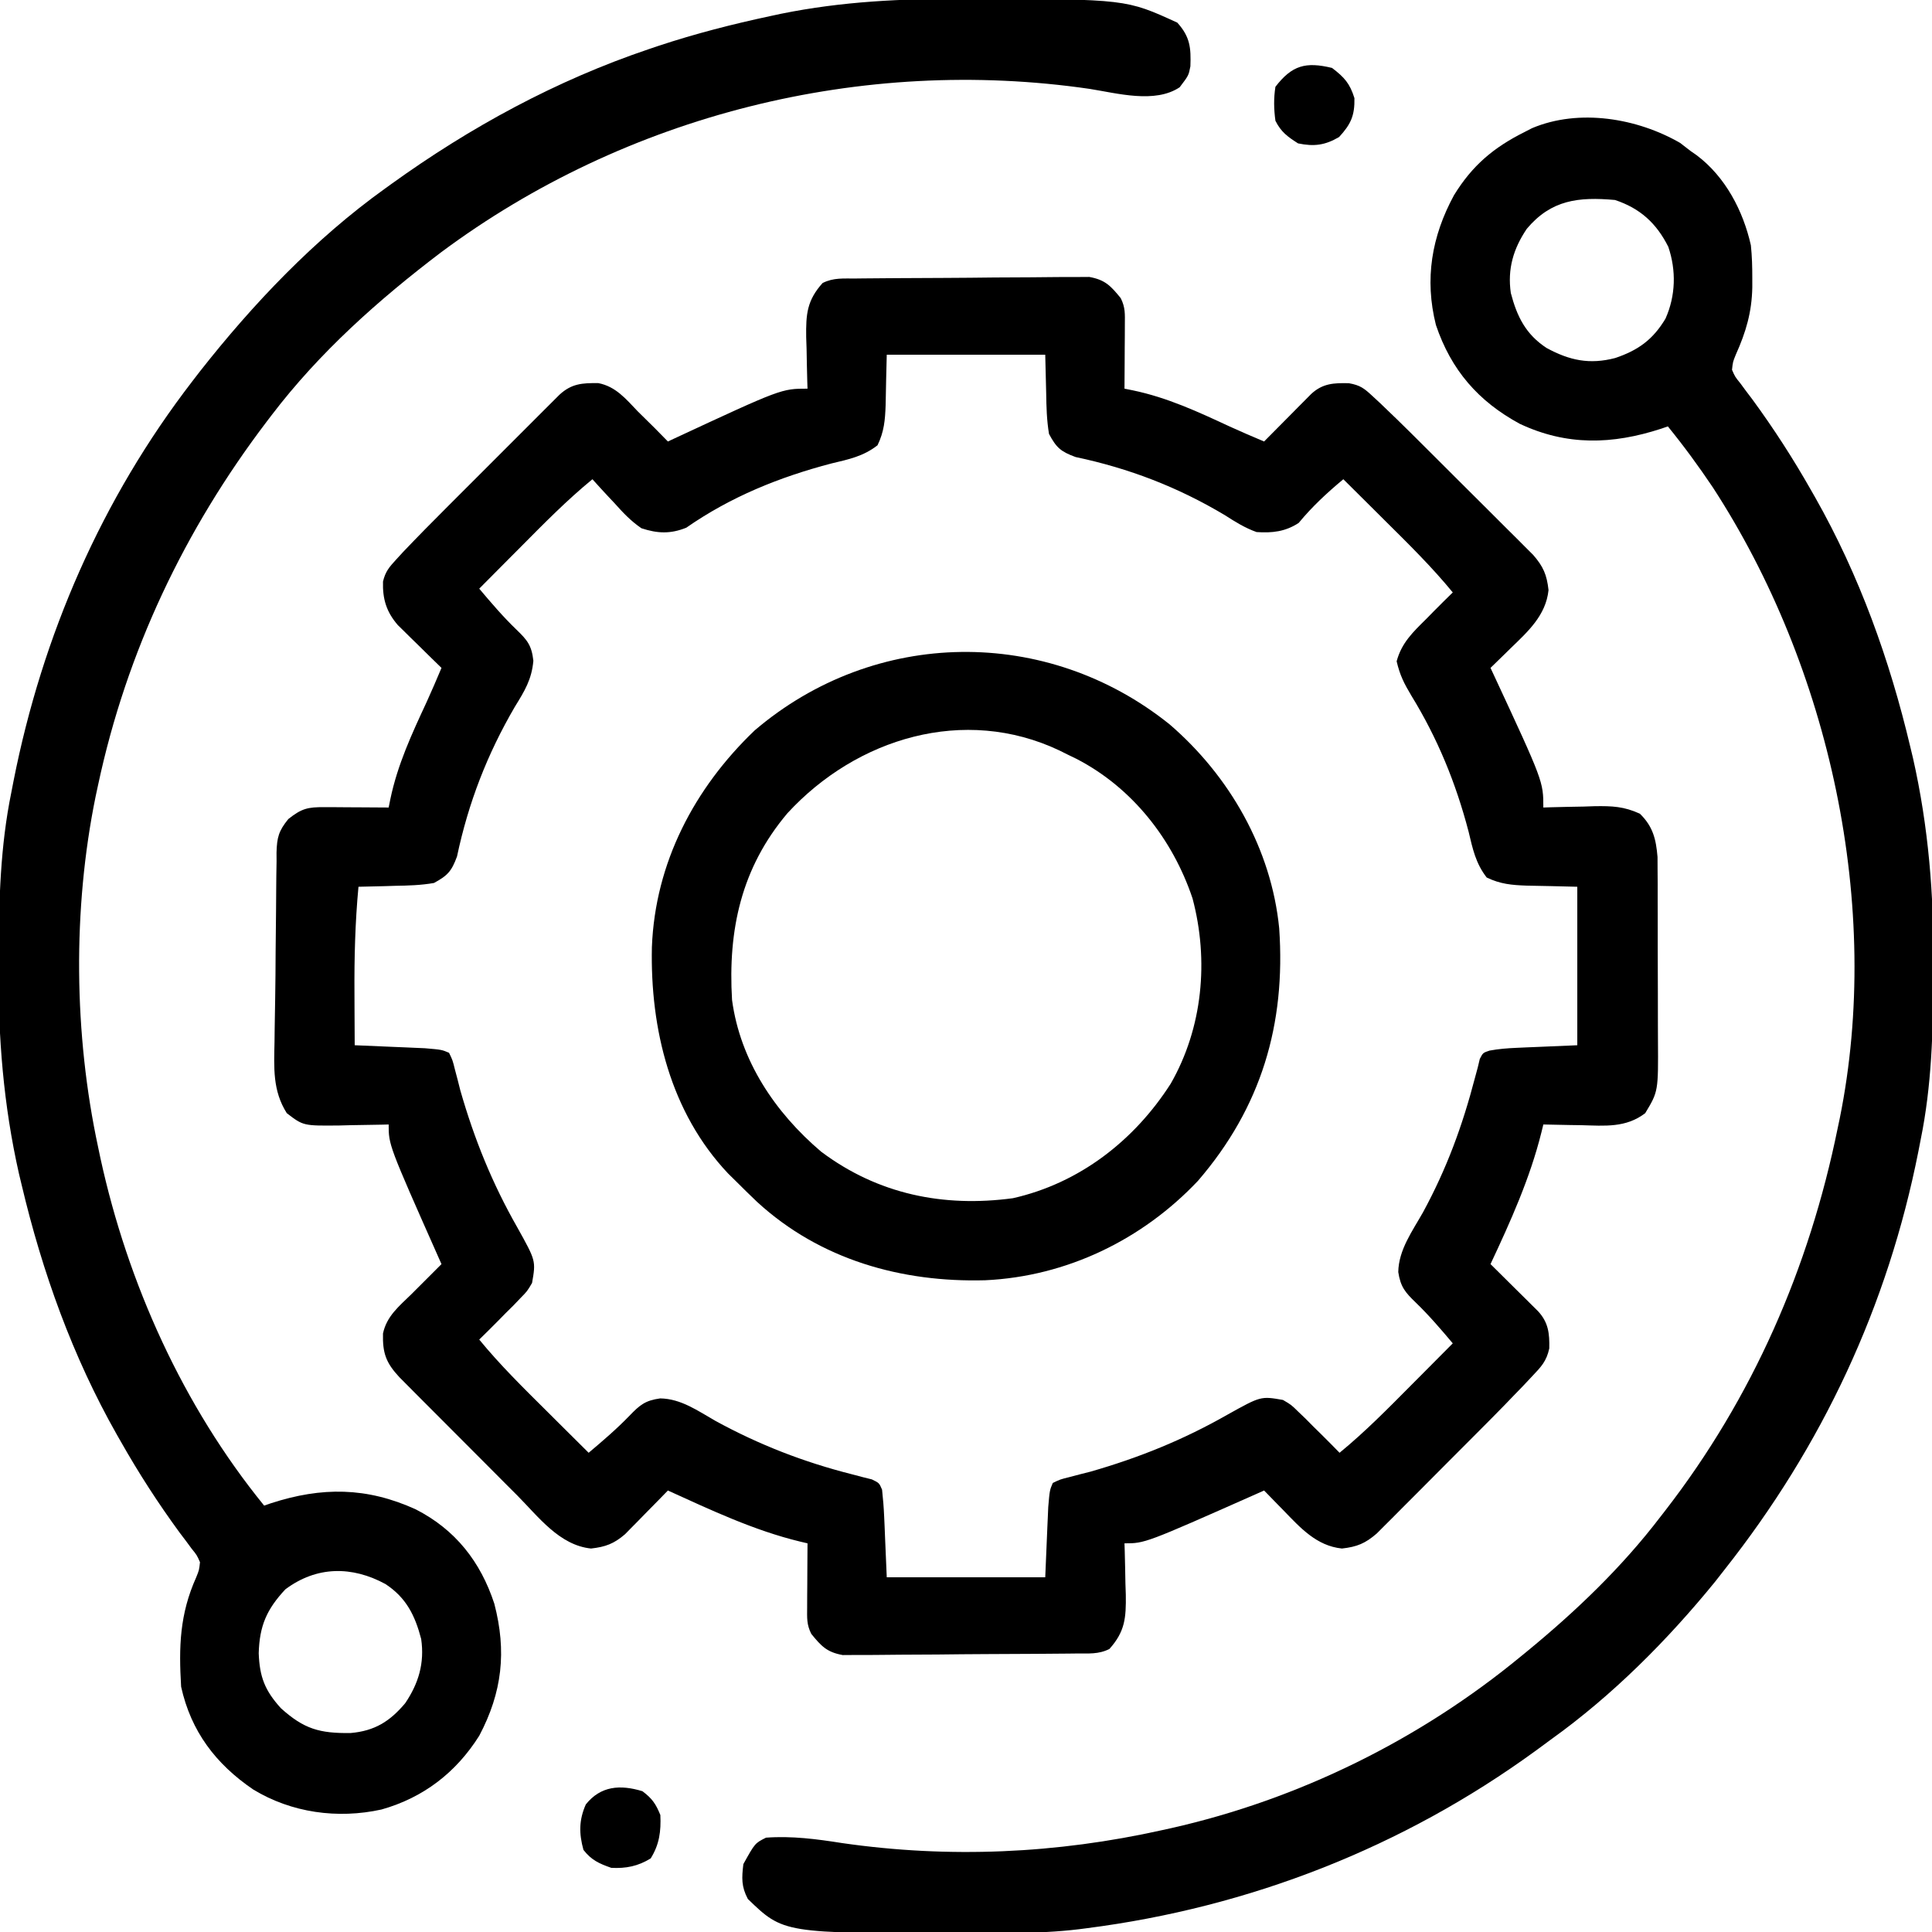
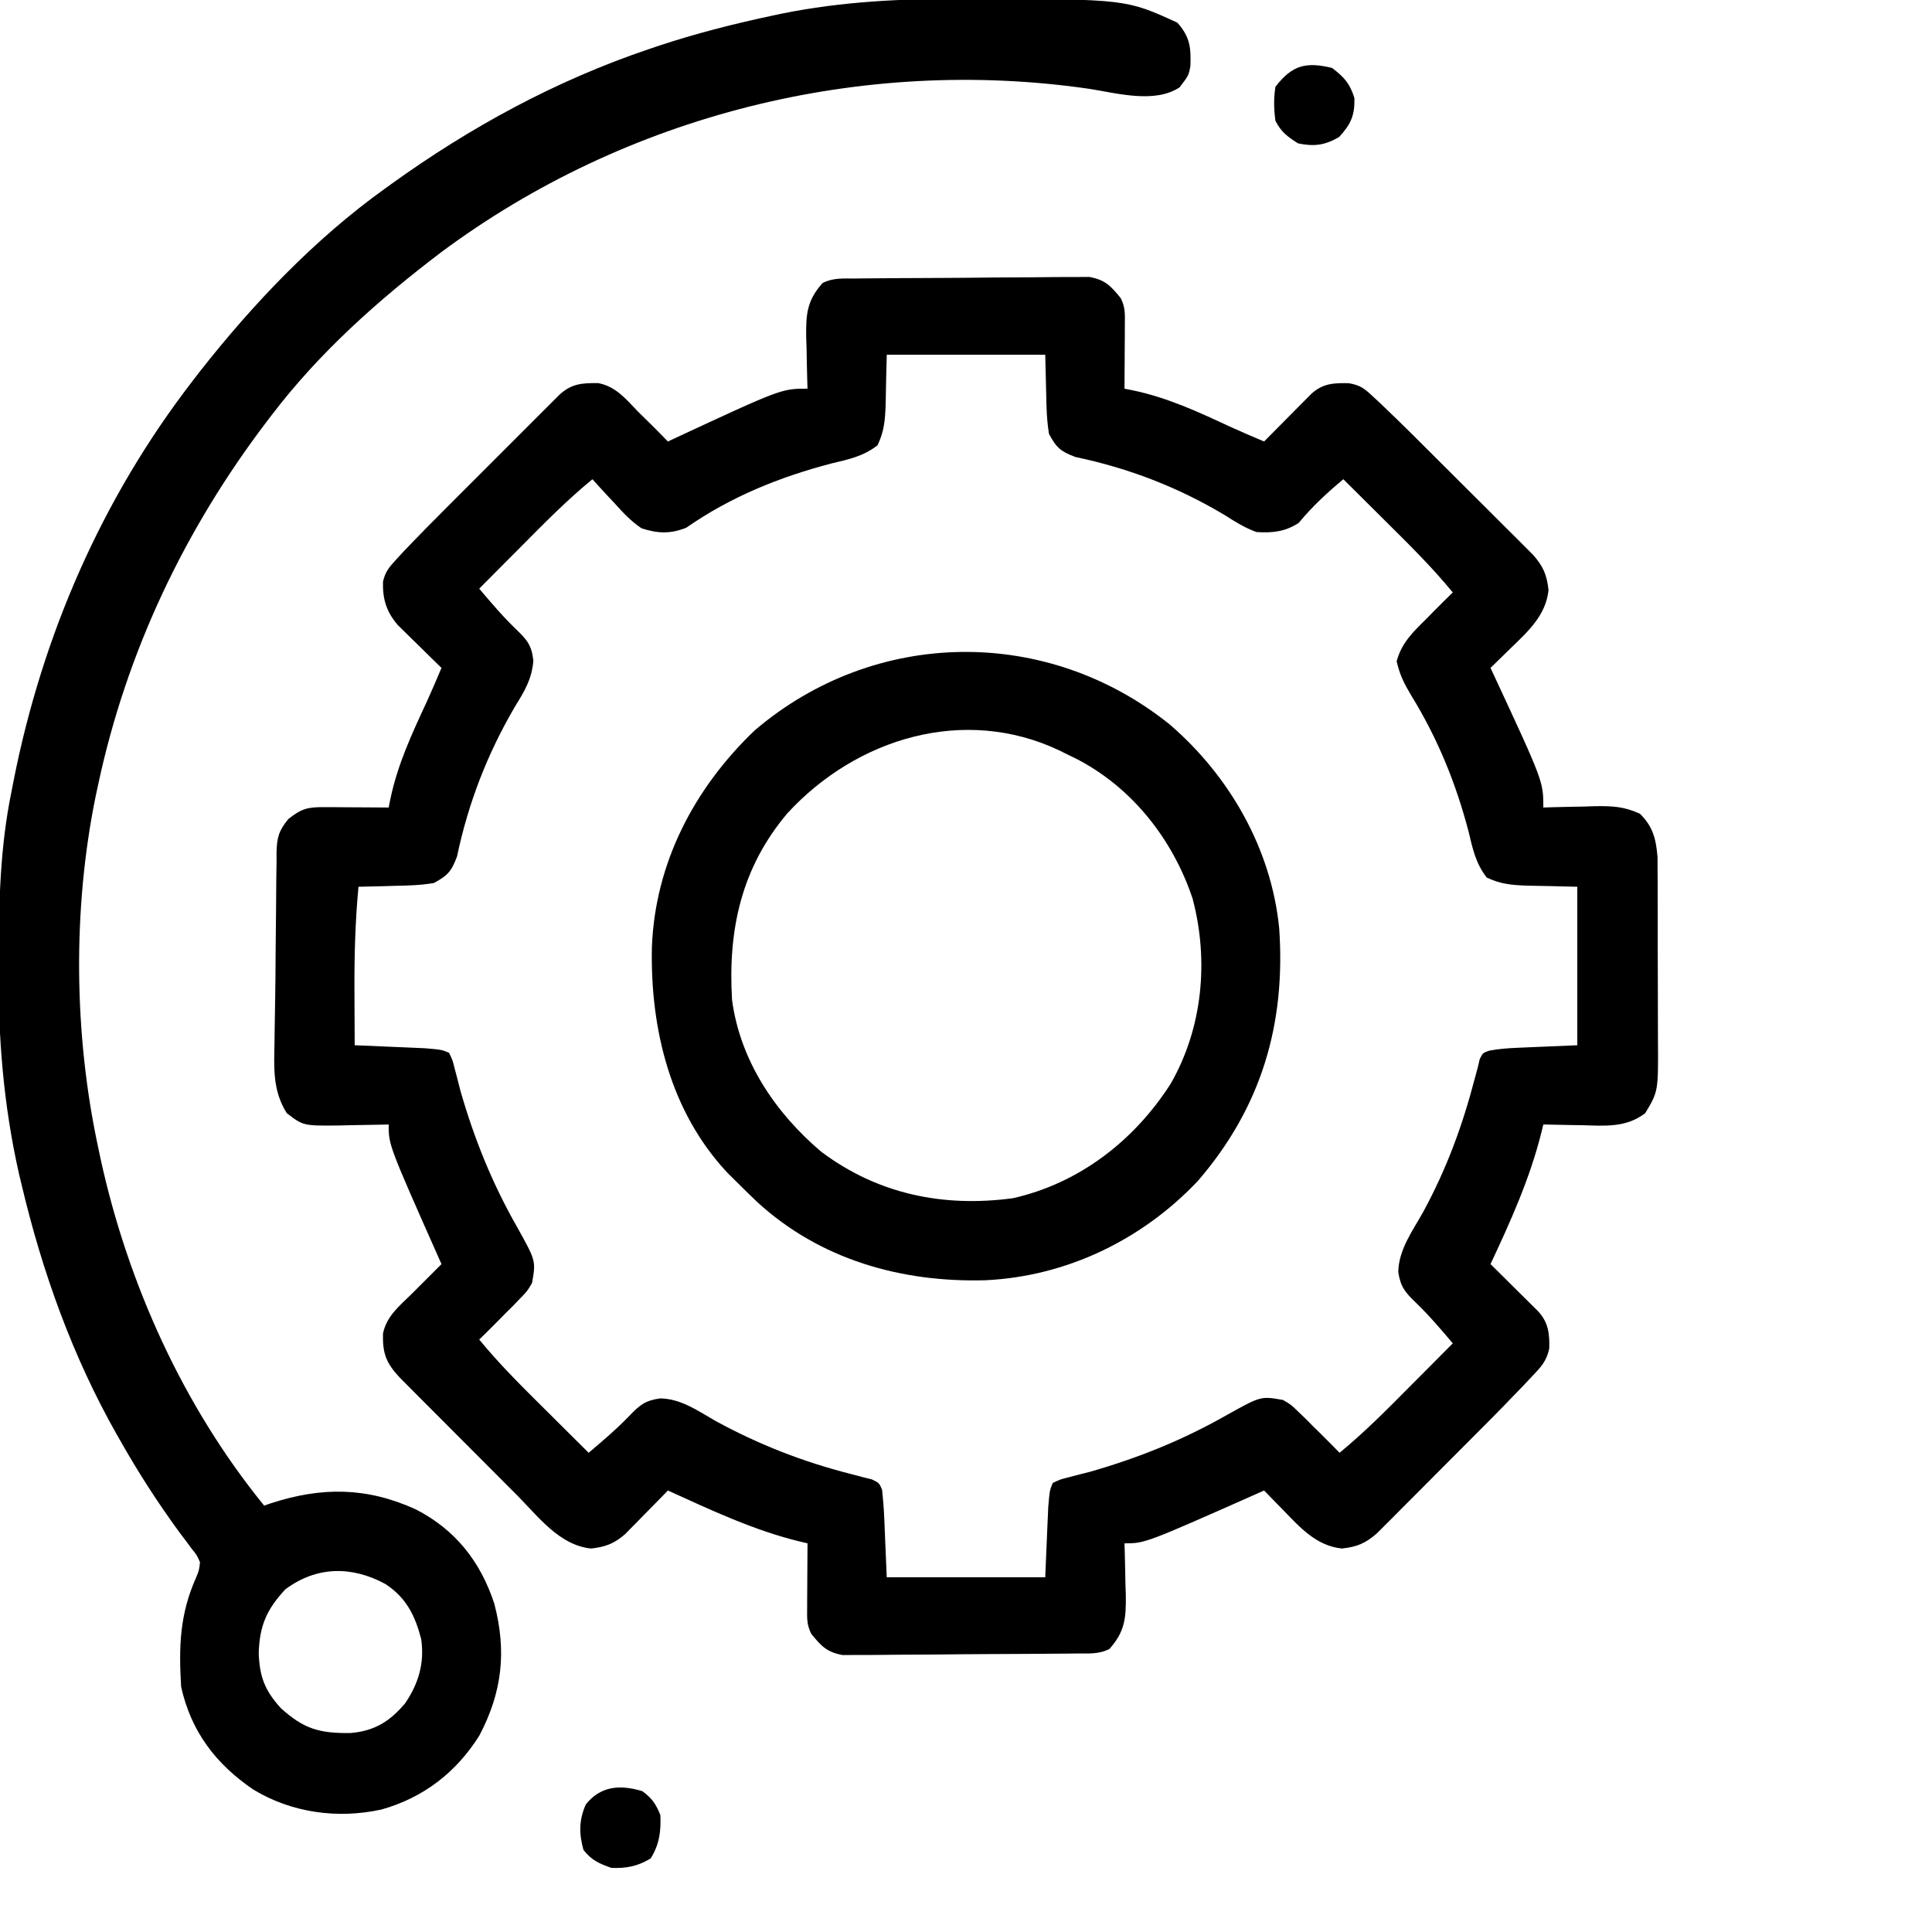
<svg xmlns="http://www.w3.org/2000/svg" version="1.1" width="512" height="512">
  <path d="M0 0 C0.695 -0.008 1.389 -0.016 2.105 -0.025 C4.407 -0.05 6.71 -0.066 9.012 -0.081 C9.799 -0.086 10.585 -0.091 11.395 -0.097 C15.557 -0.123 19.719 -0.143 23.881 -0.157 C28.179 -0.174 32.476 -0.219 36.773 -0.27 C40.078 -0.303 43.384 -0.315 46.689 -0.32 C48.273 -0.327 49.857 -0.342 51.441 -0.366 C53.661 -0.398 55.878 -0.398 58.098 -0.391 C59.991 -0.403 59.991 -0.403 61.922 -0.415 C66.127 0.355 67.577 1.931 70.243 5.193 C71.495 7.698 71.357 9.401 71.341 12.201 C71.337 13.187 71.334 14.173 71.331 15.189 C71.322 16.222 71.314 17.254 71.305 18.318 C71.301 19.358 71.296 20.398 71.292 21.47 C71.28 24.044 71.263 26.619 71.243 29.193 C71.98 29.341 72.716 29.489 73.475 29.642 C82.623 31.549 90.737 35.326 99.171 39.244 C102.171 40.618 105.203 41.908 108.243 43.193 C108.657 42.774 109.07 42.355 109.496 41.924 C111.368 40.032 113.243 38.143 115.118 36.255 C115.769 35.596 116.42 34.937 117.091 34.257 C118.028 33.315 118.028 33.315 118.985 32.353 C119.849 31.481 119.849 31.481 120.731 30.592 C123.767 27.784 126.715 27.654 130.713 27.749 C133.69 28.271 134.764 29.099 136.956 31.143 C137.991 32.101 137.991 32.101 139.047 33.077 C139.772 33.775 140.496 34.474 141.243 35.193 C141.98 35.902 142.718 36.611 143.478 37.342 C145.904 39.706 148.307 42.092 150.704 44.486 C151.576 45.354 152.447 46.223 153.346 47.118 C155.174 48.941 157.001 50.765 158.826 52.591 C161.625 55.388 164.432 58.176 167.239 60.964 C169.019 62.742 170.799 64.52 172.579 66.298 C173.418 67.131 174.258 67.963 175.123 68.821 C175.898 69.599 176.673 70.376 177.471 71.178 C178.494 72.199 178.494 72.199 179.538 73.24 C182.227 76.32 183.165 78.494 183.618 82.568 C182.923 89.286 178.146 93.574 173.493 98.068 C172.733 98.814 172.733 98.814 171.958 99.576 C170.724 100.786 169.484 101.99 168.243 103.193 C168.613 103.984 168.613 103.984 168.99 104.791 C182.243 133.292 182.243 133.292 182.243 140.193 C182.878 140.172 183.513 140.151 184.167 140.129 C187.067 140.046 189.967 139.994 192.868 139.943 C193.867 139.909 194.866 139.876 195.895 139.841 C200.492 139.78 203.599 139.898 207.829 141.833 C211.285 145.211 212.103 148.527 212.504 153.297 C212.511 154.951 212.511 154.951 212.518 156.638 C212.527 157.896 212.537 159.155 212.546 160.451 C212.546 161.812 212.545 163.172 212.544 164.533 C212.548 165.942 212.552 167.352 212.557 168.761 C212.564 171.709 212.564 174.657 212.559 177.605 C212.553 181.368 212.57 185.132 212.593 188.895 C212.608 191.804 212.609 194.713 212.605 197.623 C212.606 199.01 212.611 200.397 212.621 201.784 C212.709 215.433 212.709 215.433 209.243 221.193 C204.135 225.115 198.514 224.543 192.368 224.38 C191.393 224.367 190.419 224.353 189.415 224.339 C187.024 224.304 184.634 224.255 182.243 224.193 C182.074 224.883 181.906 225.573 181.732 226.284 C178.712 238.433 173.552 249.893 168.243 261.193 C168.662 261.606 169.081 262.02 169.512 262.446 C171.404 264.318 173.292 266.193 175.18 268.068 C175.84 268.719 176.499 269.37 177.178 270.041 C178.121 270.978 178.121 270.978 179.083 271.935 C179.955 272.799 179.955 272.799 180.844 273.681 C183.598 276.658 183.903 279.591 183.817 283.534 C183.078 286.958 181.67 288.398 179.27 290.929 C178.45 291.801 177.63 292.672 176.786 293.57 C175.527 294.868 175.527 294.868 174.243 296.193 C173.501 296.964 172.758 297.734 171.993 298.529 C169.743 300.84 167.472 303.129 165.192 305.412 C164.371 306.236 163.55 307.061 162.704 307.91 C160.986 309.632 159.268 311.353 157.548 313.073 C154.914 315.709 152.289 318.353 149.663 320.998 C147.986 322.678 146.308 324.357 144.63 326.037 C143.847 326.826 143.065 327.616 142.259 328.429 C141.528 329.157 140.796 329.886 140.042 330.636 C139.403 331.277 138.764 331.917 138.106 332.577 C135.071 335.209 132.872 336.123 128.868 336.568 C122.15 335.873 117.862 331.096 113.368 326.443 C112.87 325.936 112.373 325.43 111.86 324.908 C110.65 323.674 109.446 322.434 108.243 321.193 C107.609 321.475 106.975 321.757 106.322 322.047 C76.683 335.193 76.683 335.193 71.243 335.193 C71.264 335.828 71.285 336.463 71.306 337.117 C71.39 340.017 71.442 342.917 71.493 345.818 C71.526 346.817 71.56 347.816 71.594 348.845 C71.675 354.961 71.391 358.569 67.243 363.193 C64.327 364.651 61.743 364.352 58.486 364.386 C57.791 364.394 57.097 364.402 56.381 364.411 C54.079 364.435 51.776 364.452 49.473 364.466 C48.687 364.472 47.901 364.477 47.091 364.482 C42.929 364.509 38.767 364.529 34.605 364.543 C30.307 364.56 26.01 364.604 21.713 364.655 C18.407 364.689 15.102 364.701 11.797 364.706 C10.212 364.713 8.628 364.728 7.045 364.752 C4.825 364.784 2.608 364.784 0.388 364.776 C-0.874 364.784 -2.136 364.793 -3.436 364.801 C-7.641 364.031 -9.091 362.454 -11.757 359.193 C-13.01 356.688 -12.871 354.984 -12.855 352.185 C-12.852 351.199 -12.848 350.213 -12.845 349.197 C-12.837 348.164 -12.828 347.132 -12.82 346.068 C-12.815 345.028 -12.811 343.987 -12.806 342.916 C-12.794 340.341 -12.778 337.767 -12.757 335.193 C-13.427 335.034 -14.097 334.876 -14.787 334.713 C-26.934 331.774 -38.415 326.348 -49.757 321.193 C-50.649 322.108 -51.541 323.023 -52.46 323.966 C-53.642 325.167 -54.825 326.368 -56.007 327.568 C-56.887 328.473 -56.887 328.473 -57.784 329.396 C-58.358 329.976 -58.932 330.556 -59.523 331.154 C-60.046 331.688 -60.57 332.222 -61.11 332.772 C-64.032 335.292 -66.29 336.141 -70.132 336.568 C-78.496 335.703 -84.056 328.169 -89.679 322.501 C-90.629 321.55 -91.58 320.599 -92.531 319.648 C-94.514 317.663 -96.494 315.675 -98.471 313.684 C-101.004 311.135 -103.543 308.592 -106.084 306.052 C-108.044 304.092 -110.001 302.129 -111.957 300.166 C-113.347 298.771 -114.737 297.379 -116.128 295.986 C-116.97 295.138 -117.811 294.291 -118.678 293.417 C-119.79 292.299 -119.79 292.299 -120.924 291.159 C-124.519 287.302 -125.385 284.711 -125.261 279.591 C-124.295 274.993 -121.009 272.372 -117.757 269.193 C-116.339 267.779 -114.922 266.364 -113.507 264.947 C-112.801 264.24 -112.094 263.533 -111.366 262.804 C-110.835 262.273 -110.304 261.741 -109.757 261.193 C-110.039 260.559 -110.321 259.925 -110.612 259.272 C-123.757 229.633 -123.757 229.633 -123.757 224.193 C-124.664 224.216 -124.664 224.216 -125.59 224.24 C-128.354 224.303 -131.118 224.342 -133.882 224.38 C-134.833 224.406 -135.785 224.431 -136.765 224.457 C-146.377 224.557 -146.377 224.557 -150.757 221.193 C-154.546 215.199 -154.141 209.174 -154.007 202.255 C-153.985 200.479 -153.985 200.479 -153.963 198.667 C-153.926 196.011 -153.882 193.356 -153.831 190.701 C-153.756 186.587 -153.733 182.475 -153.714 178.361 C-153.693 174.726 -153.649 171.092 -153.6 167.458 C-153.58 165.662 -153.567 163.866 -153.563 162.069 C-153.553 159.528 -153.512 156.988 -153.464 154.447 C-153.468 153.686 -153.472 152.926 -153.476 152.143 C-153.365 148.137 -152.91 146.379 -150.338 143.24 C-146.797 140.432 -145.188 140.07 -140.749 140.095 C-139.763 140.098 -138.777 140.102 -137.761 140.105 C-136.728 140.113 -135.696 140.122 -134.632 140.13 C-133.072 140.137 -133.072 140.137 -131.48 140.144 C-128.905 140.156 -126.331 140.172 -123.757 140.193 C-123.609 139.456 -123.461 138.72 -123.308 137.961 C-121.401 128.812 -117.624 120.698 -113.706 112.265 C-112.332 109.265 -111.042 106.232 -109.757 103.193 C-110.672 102.301 -111.588 101.409 -112.531 100.49 C-113.731 99.308 -114.932 98.125 -116.132 96.943 C-116.735 96.356 -117.339 95.77 -117.96 95.166 C-118.54 94.592 -119.12 94.018 -119.718 93.427 C-120.519 92.642 -120.519 92.642 -121.337 91.84 C-124.344 88.352 -125.394 84.966 -125.257 80.312 C-124.638 77.688 -123.641 76.514 -121.821 74.534 C-120.864 73.491 -120.864 73.491 -119.888 72.426 C-116.036 68.39 -112.125 64.419 -108.175 60.478 C-107.28 59.582 -106.384 58.685 -105.462 57.762 C-103.583 55.882 -101.703 54.004 -99.822 52.127 C-97.41 49.721 -95.002 47.31 -92.596 44.898 C-90.291 42.589 -87.983 40.284 -85.675 37.978 C-84.811 37.111 -83.946 36.245 -83.055 35.352 C-82.257 34.557 -81.459 33.762 -80.637 32.943 C-79.934 32.241 -79.231 31.539 -78.507 30.816 C-75.298 27.84 -72.439 27.67 -68.191 27.724 C-63.58 28.612 -60.898 31.904 -57.757 35.193 C-56.257 36.672 -54.757 38.151 -53.257 39.63 C-52.088 40.815 -50.92 42.002 -49.757 43.193 C-49.23 42.946 -48.702 42.7 -48.159 42.446 C-19.658 29.193 -19.658 29.193 -12.757 29.193 C-12.778 28.558 -12.799 27.923 -12.821 27.269 C-12.904 24.368 -12.956 21.469 -13.007 18.568 C-13.041 17.569 -13.074 16.57 -13.109 15.541 C-13.19 9.425 -12.905 5.817 -8.757 1.193 C-5.841 -0.265 -3.257 0.033 0 0 Z M8.243 20.193 C8.073 26.878 8.073 26.878 7.945 33.565 C7.799 37.563 7.548 40.559 5.798 44.193 C2.057 47.121 -1.813 47.919 -6.382 49.005 C-20.232 52.632 -33.093 57.837 -44.886 66.041 C-49.078 67.723 -52.47 67.591 -56.757 66.193 C-59.506 64.333 -61.62 62.101 -63.82 59.63 C-64.399 59.015 -64.978 58.399 -65.575 57.765 C-66.988 56.259 -68.376 54.728 -69.757 53.193 C-76.498 58.719 -82.564 64.887 -88.695 71.068 C-89.771 72.149 -90.847 73.23 -91.923 74.31 C-94.537 76.935 -97.148 79.563 -99.757 82.193 C-96.605 85.93 -93.468 89.609 -89.945 93.005 C-87.039 95.808 -85.873 97.161 -85.409 101.298 C-85.856 106.304 -87.726 109.293 -90.32 113.505 C-97.638 126.038 -102.64 138.959 -105.64 153.154 C-107.067 157.035 -108.106 158.224 -111.757 160.193 C-115.194 160.793 -118.586 160.889 -122.07 160.943 C-123.001 160.973 -123.932 161.002 -124.892 161.033 C-127.18 161.103 -129.468 161.156 -131.757 161.193 C-132.645 170.65 -132.882 180.01 -132.82 189.505 C-132.815 190.843 -132.81 192.181 -132.806 193.519 C-132.794 196.744 -132.778 199.968 -132.757 203.193 C-131.834 203.23 -131.834 203.23 -130.893 203.269 C-128.097 203.385 -125.302 203.508 -122.507 203.63 C-121.539 203.67 -120.571 203.709 -119.573 203.75 C-118.639 203.791 -117.704 203.833 -116.741 203.876 C-115.453 203.931 -115.453 203.931 -114.139 203.988 C-109.692 204.371 -109.692 204.371 -107.757 205.193 C-106.813 207.137 -106.813 207.137 -106.191 209.65 C-105.951 210.558 -105.711 211.467 -105.464 212.402 C-105.114 213.784 -105.114 213.784 -104.757 215.193 C-101.053 228.089 -96.324 239.782 -89.669 251.465 C-84.732 260.324 -84.732 260.324 -85.757 266.193 C-87.042 268.38 -87.042 268.38 -88.82 270.193 C-89.451 270.853 -90.083 271.513 -90.734 272.193 C-91.401 272.853 -92.069 273.513 -92.757 274.193 C-93.425 274.873 -94.093 275.554 -94.781 276.255 C-96.424 277.919 -98.085 279.559 -99.757 281.193 C-94.231 287.934 -88.063 294 -81.882 300.13 C-80.801 301.206 -79.72 302.282 -78.64 303.359 C-76.015 305.973 -73.387 308.584 -70.757 311.193 C-67.02 308.041 -63.341 304.904 -59.945 301.38 C-57.212 298.548 -55.804 297.338 -51.796 296.783 C-46.259 296.873 -41.814 300.089 -37.132 302.755 C-25.555 309.085 -13.756 313.661 -0.967 316.899 C-0.058 317.139 0.85 317.379 1.786 317.626 C2.615 317.832 3.444 318.038 4.298 318.249 C6.243 319.193 6.243 319.193 7.002 320.979 C7.264 323.383 7.456 325.761 7.559 328.177 C7.597 329.02 7.636 329.863 7.675 330.731 C7.718 331.791 7.761 332.851 7.805 333.943 C8.022 339.017 8.022 339.017 8.243 344.193 C22.103 344.193 35.963 344.193 50.243 344.193 C50.531 337.462 50.531 337.462 50.811 330.731 C50.849 329.888 50.887 329.046 50.927 328.177 C50.982 326.889 50.982 326.889 51.038 325.575 C51.421 321.128 51.421 321.128 52.243 319.193 C54.188 318.249 54.188 318.249 56.7 317.626 C57.608 317.387 58.517 317.147 59.452 316.899 C60.373 316.666 61.294 316.433 62.243 316.193 C75.139 312.489 86.832 307.759 98.515 301.105 C107.374 296.168 107.374 296.168 113.243 297.193 C115.43 298.478 115.43 298.478 117.243 300.255 C117.903 300.887 118.563 301.519 119.243 302.169 C120.233 303.171 120.233 303.171 121.243 304.193 C121.924 304.861 122.604 305.528 123.305 306.216 C124.969 307.859 126.609 309.521 128.243 311.193 C134.984 305.666 141.05 299.498 147.18 293.318 C148.256 292.237 149.333 291.156 150.409 290.076 C153.023 287.451 155.634 284.823 158.243 282.193 C155.091 278.456 151.954 274.776 148.43 271.38 C145.633 268.682 144.405 267.245 143.798 263.302 C143.892 257.403 147.557 252.437 150.368 247.443 C156.662 235.841 160.803 224.551 164.118 211.837 C164.489 210.466 164.489 210.466 164.868 209.068 C165.046 208.323 165.224 207.578 165.407 206.81 C166.243 205.193 166.243 205.193 167.984 204.612 C170.419 204.16 172.752 203.982 175.227 203.876 C176.07 203.838 176.913 203.8 177.781 203.761 C178.841 203.718 179.901 203.675 180.993 203.63 C186.067 203.414 186.067 203.414 191.243 203.193 C191.243 189.333 191.243 175.473 191.243 161.193 C184.557 161.023 184.557 161.023 177.871 160.895 C173.873 160.749 170.877 160.498 167.243 158.748 C164.315 155.007 163.517 151.137 162.43 146.568 C159.056 133.683 154.217 121.861 147.243 110.505 C145.323 107.29 144.227 105.126 143.368 101.443 C144.691 96.53 147.683 93.711 151.243 90.193 C152.245 89.172 152.245 89.172 153.266 88.13 C154.909 86.467 156.571 84.826 158.243 83.193 C152.716 76.452 146.548 70.386 140.368 64.255 C139.287 63.179 138.206 62.103 137.126 61.027 C134.501 58.413 131.873 55.802 129.243 53.193 C124.911 56.806 121.004 60.418 117.407 64.775 C113.887 67.081 110.408 67.482 106.243 67.193 C103.158 66.098 100.552 64.456 97.805 62.693 C85.348 55.259 72.468 50.308 58.282 47.31 C54.382 45.876 53.208 44.873 51.243 41.193 C50.638 37.586 50.548 34.032 50.493 30.38 C50.41 27.018 50.328 23.657 50.243 20.193 C36.383 20.193 22.523 20.193 8.243 20.193 Z " fill="#000000" transform="translate(226.757,73.807)" />
  <path d="M0 0 C1.013 0.001 2.026 0.002 3.069 0.004 C42.802 0.093 42.802 0.093 56.375 6.312 C59.76 10.075 60.023 12.948 59.84 17.895 C59.375 20.312 59.375 20.312 57 23.438 C50.455 27.815 40.46 25.028 33.188 23.875 C-27.206 15.066 -89.764 30.739 -138.75 67.188 C-155.335 79.776 -170.969 93.698 -183.625 110.312 C-184.059 110.881 -184.493 111.449 -184.94 112.035 C-206.736 140.716 -222.089 173.03 -229.625 208.312 C-229.835 209.288 -230.046 210.264 -230.262 211.27 C-236.404 241.263 -236.043 274.411 -229.625 304.312 C-229.421 305.28 -229.218 306.248 -229.008 307.245 C-221.773 340.439 -207.114 372.911 -185.625 399.312 C-184.734 399.005 -184.734 399.005 -183.824 398.691 C-170.374 394.32 -158.432 394.388 -145.438 400.312 C-134.939 405.685 -128.27 414.178 -124.625 425.312 C-121.327 437.941 -122.519 448.763 -128.625 460.312 C-134.758 470.042 -143.392 476.701 -154.509 479.845 C-166.167 482.419 -178.423 480.7 -188.523 474.547 C-198.441 467.794 -205.011 459.154 -207.625 447.312 C-208.262 436.77 -208.015 428.079 -203.625 418.312 C-202.854 416.407 -202.854 416.407 -202.625 414.312 C-203.434 412.457 -203.434 412.457 -204.836 410.73 C-205.334 410.054 -205.833 409.377 -206.347 408.679 C-206.892 407.96 -207.438 407.241 -208 406.5 C-213.716 398.688 -218.857 390.732 -223.625 382.312 C-223.965 381.718 -224.305 381.123 -224.655 380.511 C-236.373 359.853 -244.414 337.443 -249.875 314.375 C-250.109 313.401 -250.343 312.427 -250.584 311.424 C-254.711 293.17 -256.155 275.047 -256 256.375 C-255.995 255.369 -255.991 254.363 -255.986 253.327 C-255.907 238.805 -255.546 224.582 -252.625 210.312 C-252.335 208.818 -252.335 208.818 -252.039 207.292 C-244.41 168.684 -228.698 132.531 -204.625 101.312 C-203.66 100.06 -203.66 100.06 -202.676 98.781 C-188.573 80.827 -172.219 63.639 -153.625 50.312 C-153.083 49.921 -152.542 49.529 -151.983 49.125 C-130.963 33.973 -108.199 21.6 -83.625 13.312 C-82.402 12.899 -82.402 12.899 -81.155 12.478 C-71.384 9.24 -61.503 6.708 -51.438 4.562 C-50.513 4.364 -49.588 4.165 -48.635 3.96 C-32.428 0.667 -16.496 -0.058 0 0 Z M-180 421.5 C-184.937 426.789 -186.855 431.141 -187.062 438.438 C-186.825 444.723 -185.436 448.315 -181.188 453 C-175.065 458.525 -170.932 459.691 -162.699 459.582 C-156.345 459.025 -152.324 456.525 -148.25 451.688 C-144.678 446.403 -143.088 441.03 -144.008 434.664 C-145.632 428.446 -147.966 423.708 -153.48 420.098 C-162.35 415.277 -171.714 415.312 -180 421.5 Z " fill="#000000" transform="translate(255.625,-0.312)" />
-   <path d="M0 0 C1.361 1.052 1.361 1.052 2.75 2.125 C3.3 2.509 3.851 2.893 4.418 3.289 C12.005 9.017 16.692 17.966 18.75 27.125 C19.057 30.048 19.13 32.937 19.125 35.875 C19.126 36.663 19.126 37.452 19.127 38.264 C19.003 44.853 17.447 50.125 14.75 56.125 C13.979 58.031 13.979 58.031 13.75 60.125 C14.559 61.981 14.559 61.981 15.961 63.707 C16.459 64.384 16.958 65.061 17.472 65.758 C18.017 66.477 18.563 67.197 19.125 67.938 C24.841 75.749 29.982 83.706 34.75 92.125 C35.09 92.72 35.43 93.314 35.78 93.927 C47.498 114.584 55.539 136.994 61 160.062 C61.351 161.523 61.351 161.523 61.709 163.014 C65.836 181.268 67.28 199.391 67.125 218.062 C67.12 219.068 67.116 220.074 67.111 221.11 C67.032 235.632 66.671 249.855 63.75 264.125 C63.557 265.122 63.363 266.118 63.164 267.145 C55.045 308.234 37.676 345.328 11.75 378.125 C10.938 379.163 10.126 380.2 9.289 381.27 C-3.376 396.831 -17.926 411.427 -34.25 423.125 C-35.595 424.114 -36.94 425.104 -38.285 426.094 C-73.457 451.707 -114.09 467.59 -157.25 473.125 C-157.919 473.212 -158.588 473.299 -159.278 473.388 C-164.932 474.073 -170.515 474.314 -176.207 474.363 C-177.141 474.373 -178.074 474.383 -179.036 474.393 C-182.045 474.417 -185.054 474.43 -188.062 474.438 C-189.597 474.442 -189.597 474.442 -191.163 474.446 C-237.635 474.477 -237.635 474.477 -247.062 465.375 C-248.802 462.078 -248.694 459.804 -248.25 456.125 C-245.173 450.587 -245.173 450.587 -242.25 449.125 C-235.408 448.624 -228.803 449.496 -222.062 450.562 C-193.667 454.657 -165.256 453.366 -137.25 447.125 C-136.063 446.864 -136.063 446.864 -134.853 446.599 C-101.03 438.966 -68.99 423.162 -42.25 401.125 C-41.695 400.672 -41.141 400.219 -40.569 399.752 C-27.582 389.084 -15.468 377.507 -5.25 364.125 C-4.837 363.594 -4.424 363.063 -3.999 362.516 C19.218 332.545 34.205 298.178 41.75 261.125 C41.929 260.277 42.109 259.429 42.293 258.555 C53.665 202.443 39.644 138.903 8.684 91.309 C4.936 85.73 0.998 80.336 -3.25 75.125 C-3.844 75.33 -4.439 75.535 -5.051 75.746 C-17.961 79.943 -30.018 80.309 -42.5 74.438 C-53.486 68.486 -60.697 60.184 -64.719 48.238 C-67.77 36.102 -65.856 24.8 -59.941 13.883 C-55.119 6.02 -49.489 1.245 -41.25 -2.875 C-40.587 -3.217 -39.925 -3.558 -39.242 -3.91 C-26.736 -9.182 -11.335 -6.539 0 0 Z M-40.625 22.75 C-44.197 28.034 -45.787 33.408 -44.867 39.773 C-43.243 45.991 -40.909 50.729 -35.395 54.34 C-29.292 57.657 -23.997 58.781 -17.188 57 C-11.127 54.949 -7.213 52.149 -3.875 46.562 C-1.169 40.511 -1.003 33.79 -3.133 27.531 C-6.267 21.304 -10.551 17.358 -17.25 15.125 C-26.936 14.25 -34.166 15.08 -40.625 22.75 Z " fill="#000000" transform="translate(445.25,37.875)" />
  <path d="M0 0 C15.868 13.67 26.915 32.965 29 54 C30.765 79.495 24.236 101.475 7.473 120.934 C-7.285 136.558 -27.347 146.277 -48.902 147.281 C-71.127 147.888 -92.66 141.818 -109.312 126.562 C-111.24 124.736 -113.121 122.877 -115 121 C-115.669 120.343 -116.338 119.685 -117.027 119.008 C-132.339 102.828 -137.707 80.654 -137.242 59 C-136.387 36.677 -126.021 16.888 -110.008 1.566 C-78.115 -25.646 -32.521 -26.143 0 0 Z M-101.312 23.5 C-113.568 37.994 -117.111 54.445 -116 73 C-113.834 89.099 -104.605 102.812 -92.41 113.188 C-77.367 124.5 -59.958 128.013 -41.574 125.539 C-23.946 121.57 -9.406 110.274 0.25 95.188 C8.744 80.353 10.398 62.507 6.035 46.09 C0.787 30.425 -9.953 16.719 -24.75 9.09 C-25.492 8.73 -26.235 8.371 -27 8 C-27.742 7.63 -28.485 7.26 -29.25 6.879 C-54.45 -5.065 -82.969 3.579 -101.312 23.5 Z " fill="#000000" transform="translate(310,192)" />
  <path d="M0 0 C2.552 1.914 3.543 3.326 4.75 6.312 C4.95 10.627 4.491 14.128 2.188 17.812 C-1.178 19.884 -4.356 20.507 -8.25 20.312 C-11.505 19.167 -13.488 18.283 -15.625 15.562 C-16.831 11.22 -16.837 7.633 -15 3.5 C-11.083 -1.396 -5.922 -1.809 0 0 Z " fill="#000000" transform="translate(170.25,474.688)" />
  <path d="M0 0 C3.25 2.473 4.717 4.095 5.938 8 C6.034 12.63 4.996 14.916 1.875 18.312 C-1.865 20.508 -4.758 20.874 -9 20 C-11.81 18.206 -13.509 16.981 -15 14 C-15.421 10.941 -15.48 8.054 -15 5 C-10.581 -0.733 -6.947 -1.677 0 0 Z " fill="#000000" transform="translate(353,18)" />
</svg>